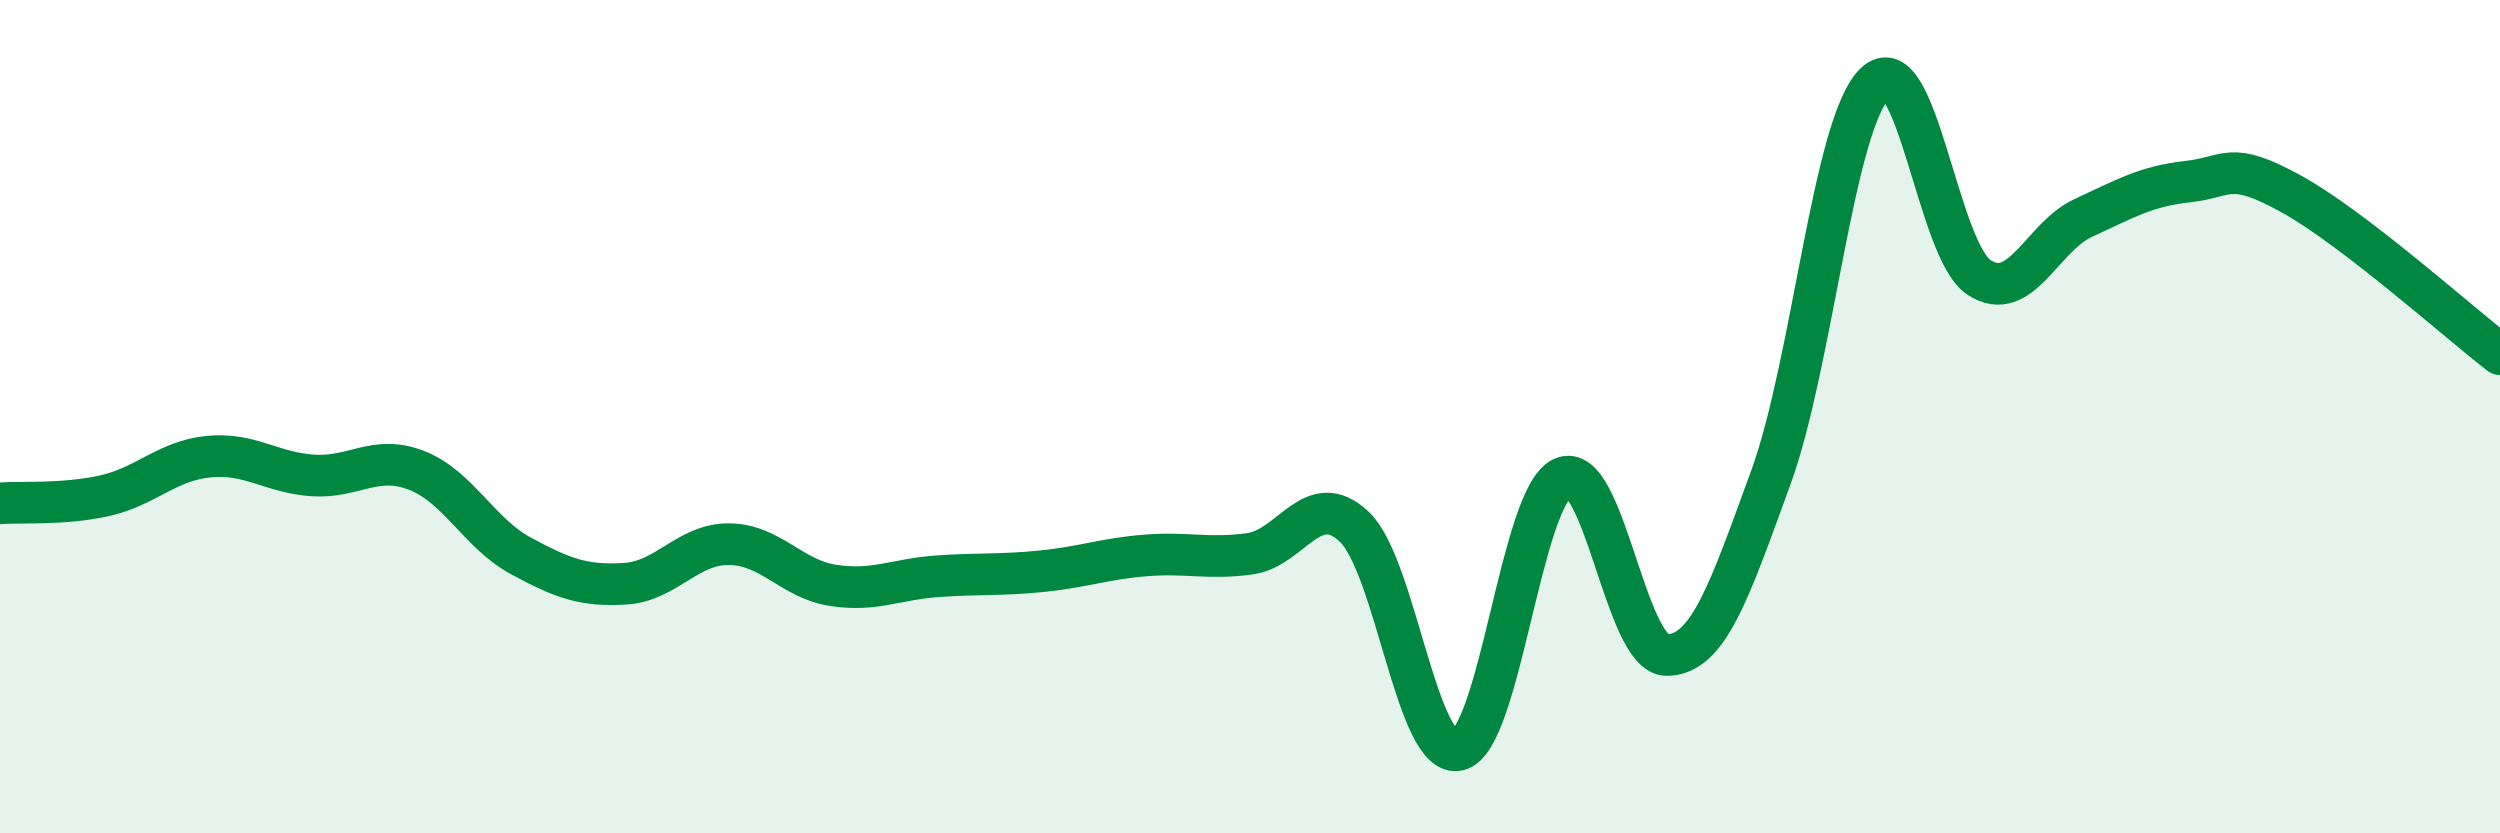
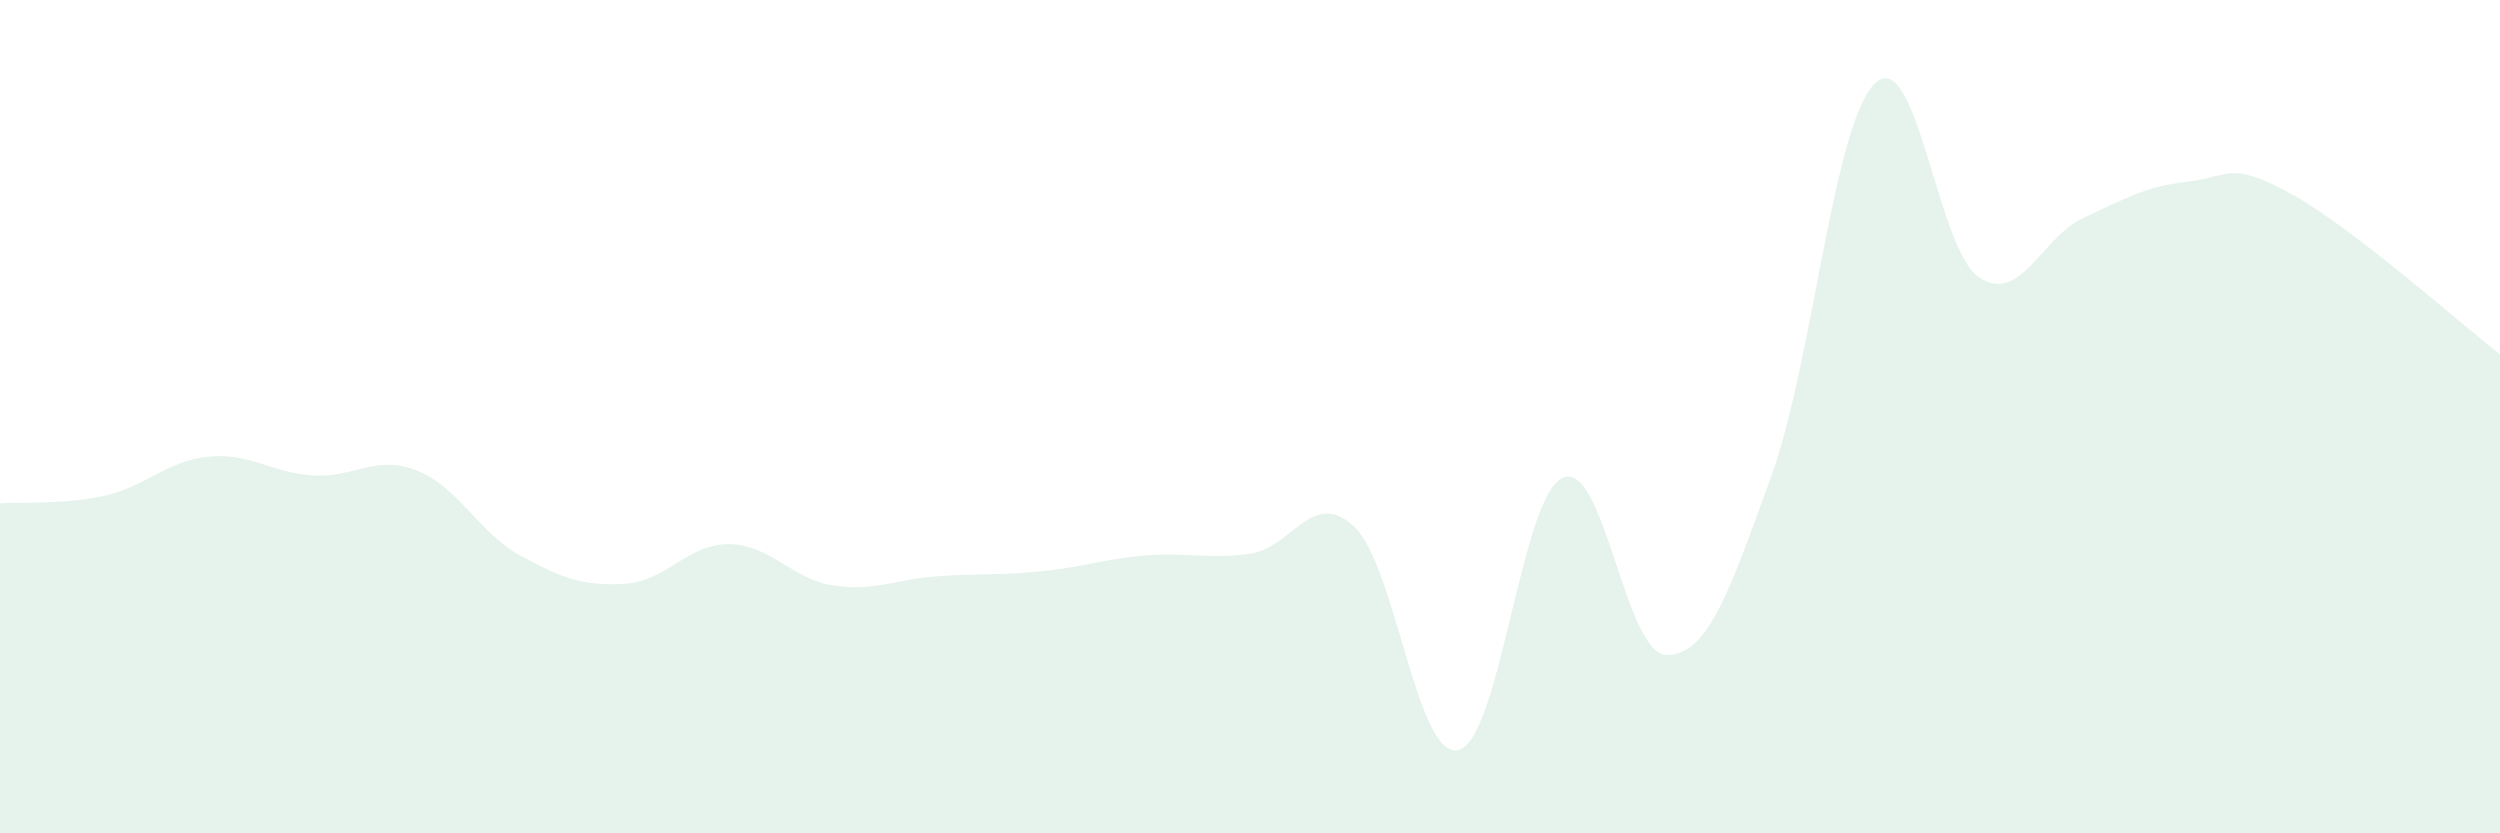
<svg xmlns="http://www.w3.org/2000/svg" width="60" height="20" viewBox="0 0 60 20">
  <path d="M 0,12.08 C 0.5,12.04 1.5,12.12 2.5,11.9 C 3.5,11.68 4,11.06 5,10.96 C 6,10.86 6.5,11.34 7.5,11.41 C 8.5,11.48 9,10.9 10,11.29 C 11,11.68 11.5,12.8 12.5,13.34 C 13.5,13.88 14,14.07 15,14.01 C 16,13.95 16.5,13.05 17.5,13.06 C 18.5,13.07 19,13.9 20,14.05 C 21,14.2 21.5,13.9 22.5,13.83 C 23.5,13.76 24,13.81 25,13.71 C 26,13.61 26.5,13.41 27.5,13.33 C 28.5,13.25 29,13.43 30,13.29 C 31,13.15 31.5,11.7 32.5,12.64 C 33.5,13.58 34,18.23 35,18 C 36,17.77 36.5,11.93 37.5,11.47 C 38.5,11.01 39,15.72 40,15.72 C 41,15.72 41.5,14.2 42.5,11.46 C 43.5,8.72 44,2.96 45,2 C 46,1.04 46.5,6.01 47.5,6.66 C 48.5,7.31 49,5.69 50,5.23 C 51,4.77 51.5,4.47 52.5,4.36 C 53.5,4.25 53.5,3.83 55,4.66 C 56.5,5.49 59,7.73 60,8.5L60 20L0 20Z" fill="#008740" opacity="0.1" stroke-linecap="round" stroke-linejoin="round" />
-   <path d="M 0,12.08 C 0.5,12.04 1.5,12.12 2.5,11.9 C 3.5,11.68 4,11.06 5,10.96 C 6,10.86 6.5,11.34 7.5,11.41 C 8.5,11.48 9,10.9 10,11.29 C 11,11.68 11.5,12.8 12.5,13.34 C 13.5,13.88 14,14.07 15,14.01 C 16,13.95 16.5,13.05 17.5,13.06 C 18.5,13.07 19,13.9 20,14.05 C 21,14.2 21.5,13.9 22.5,13.83 C 23.5,13.76 24,13.81 25,13.71 C 26,13.61 26.5,13.41 27.5,13.33 C 28.5,13.25 29,13.43 30,13.29 C 31,13.15 31.5,11.7 32.5,12.64 C 33.5,13.58 34,18.23 35,18 C 36,17.77 36.5,11.93 37.5,11.47 C 38.5,11.01 39,15.72 40,15.72 C 41,15.72 41.5,14.2 42.5,11.46 C 43.5,8.72 44,2.96 45,2 C 46,1.04 46.5,6.01 47.5,6.66 C 48.5,7.31 49,5.69 50,5.23 C 51,4.77 51.5,4.47 52.5,4.36 C 53.5,4.25 53.5,3.83 55,4.66 C 56.5,5.49 59,7.73 60,8.5" stroke="#008740" stroke-width="1" fill="none" stroke-linecap="round" stroke-linejoin="round" />
</svg>